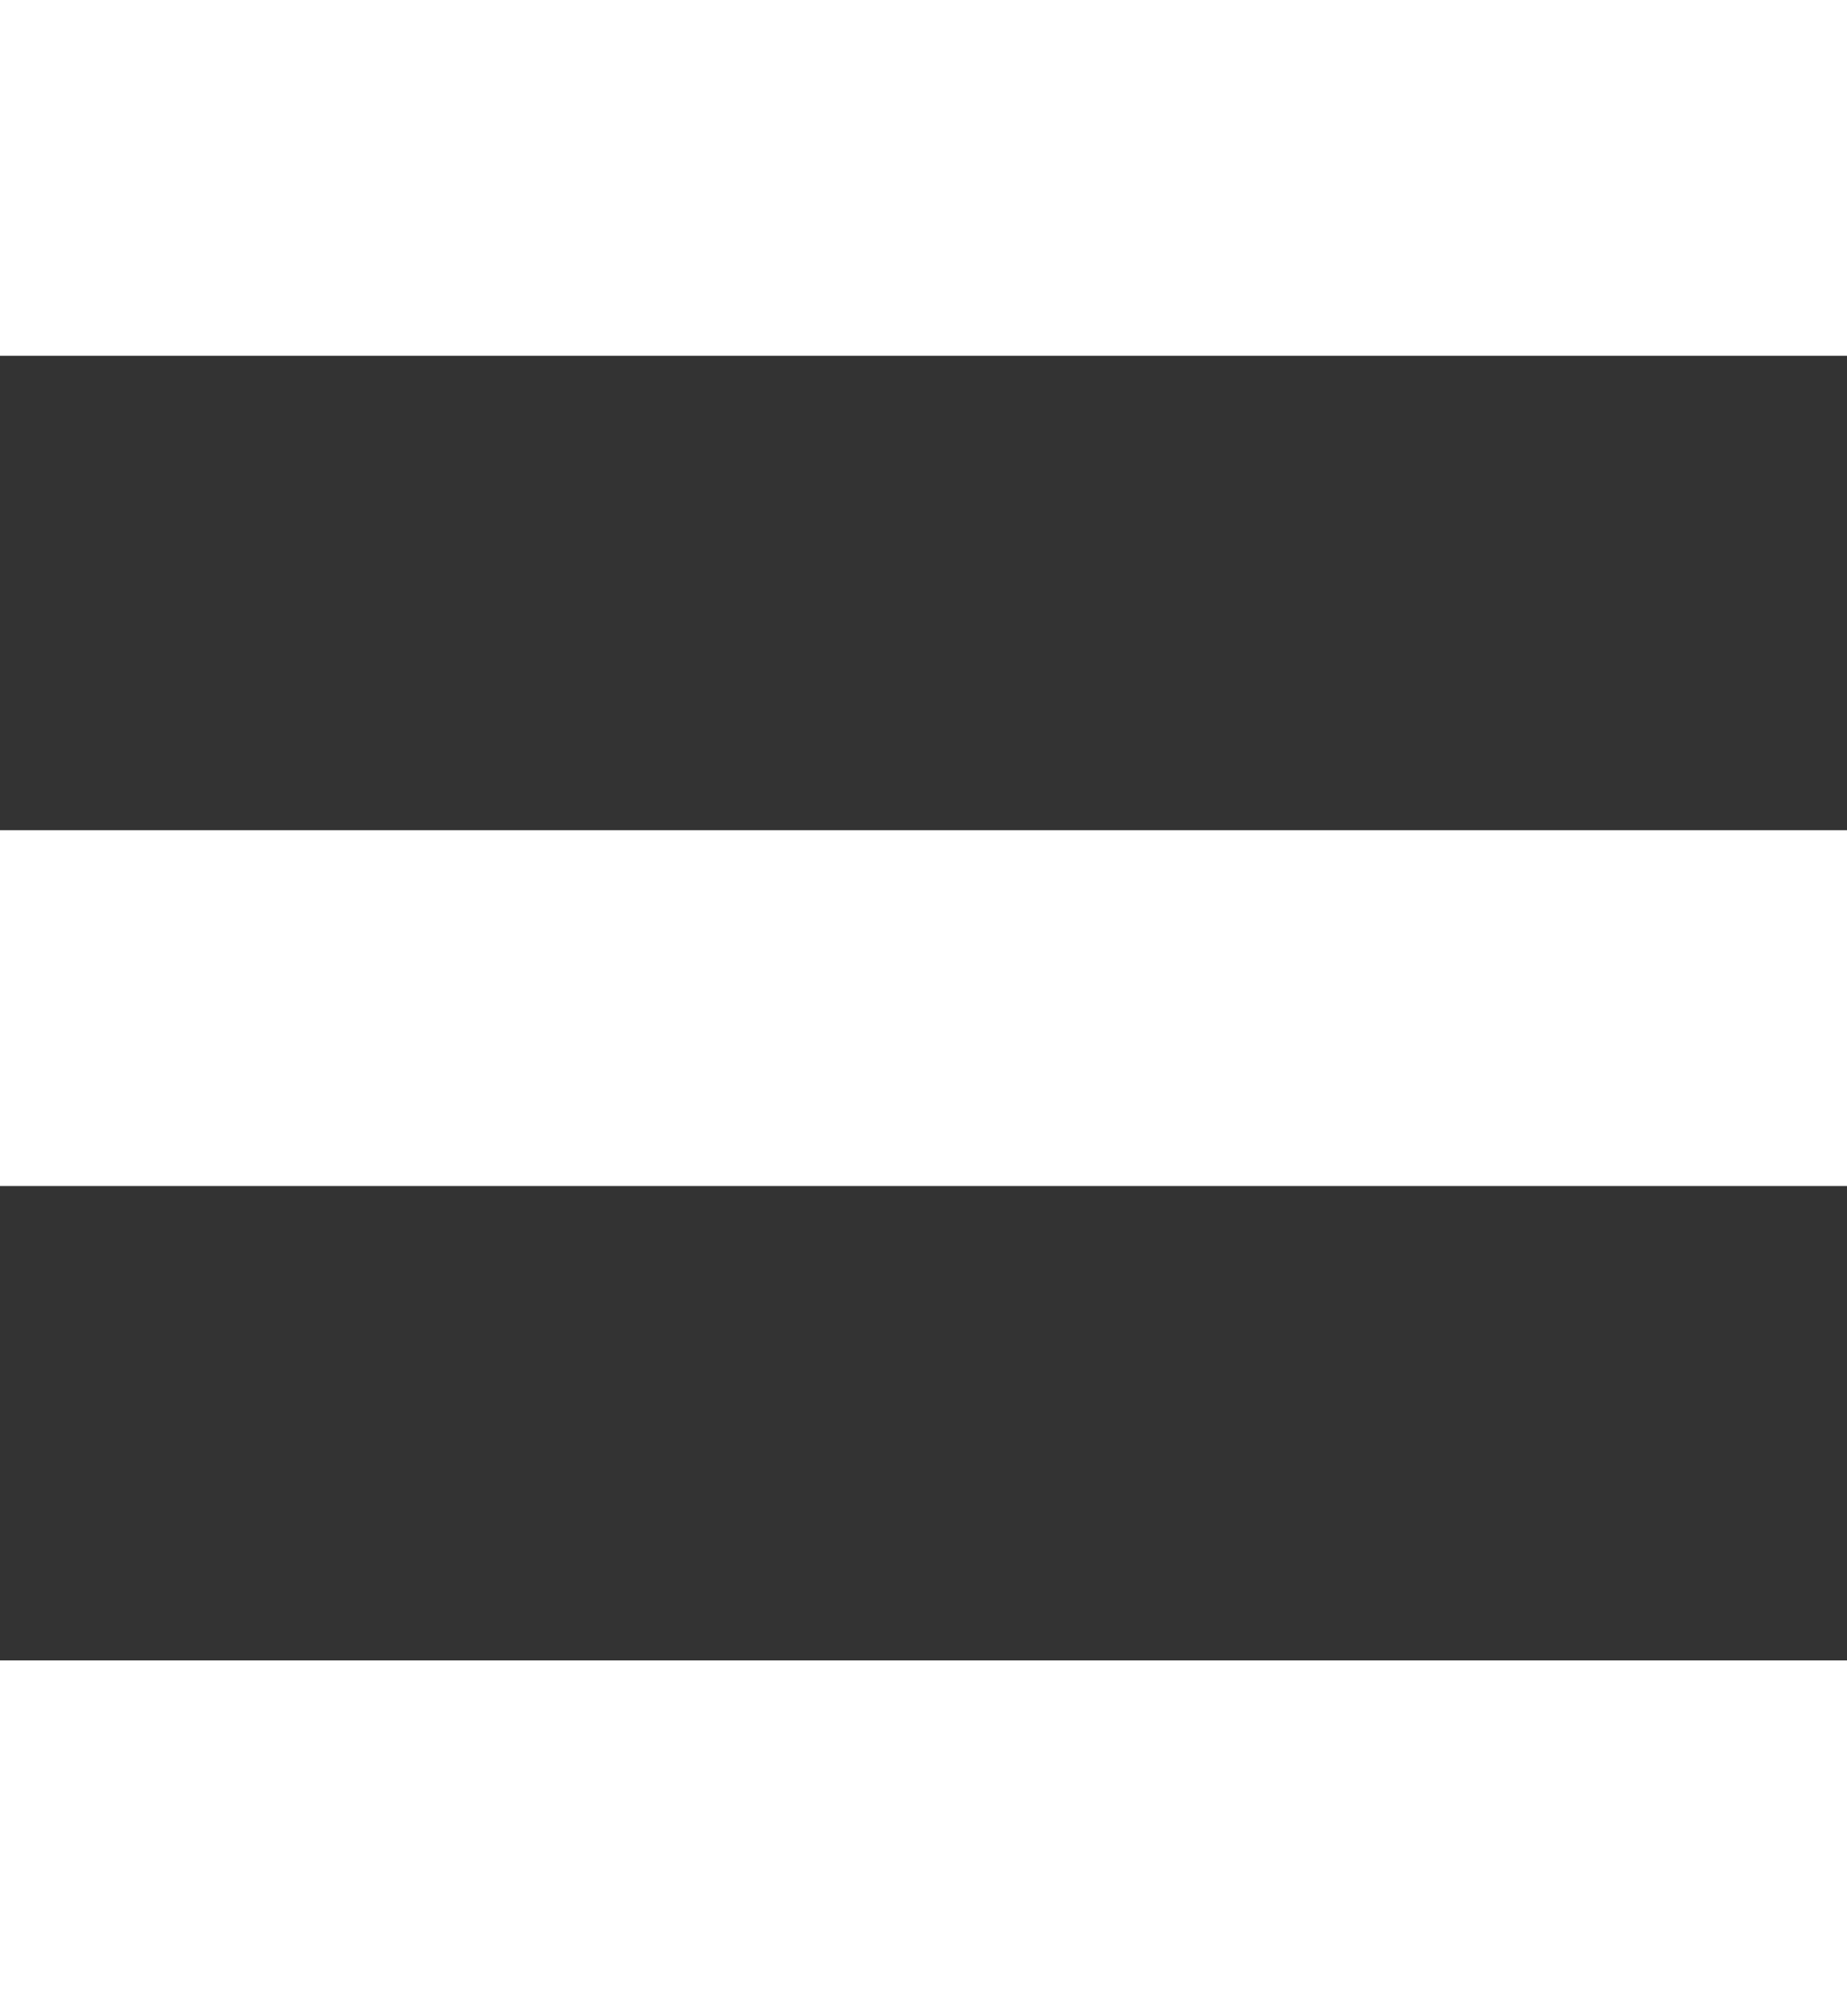
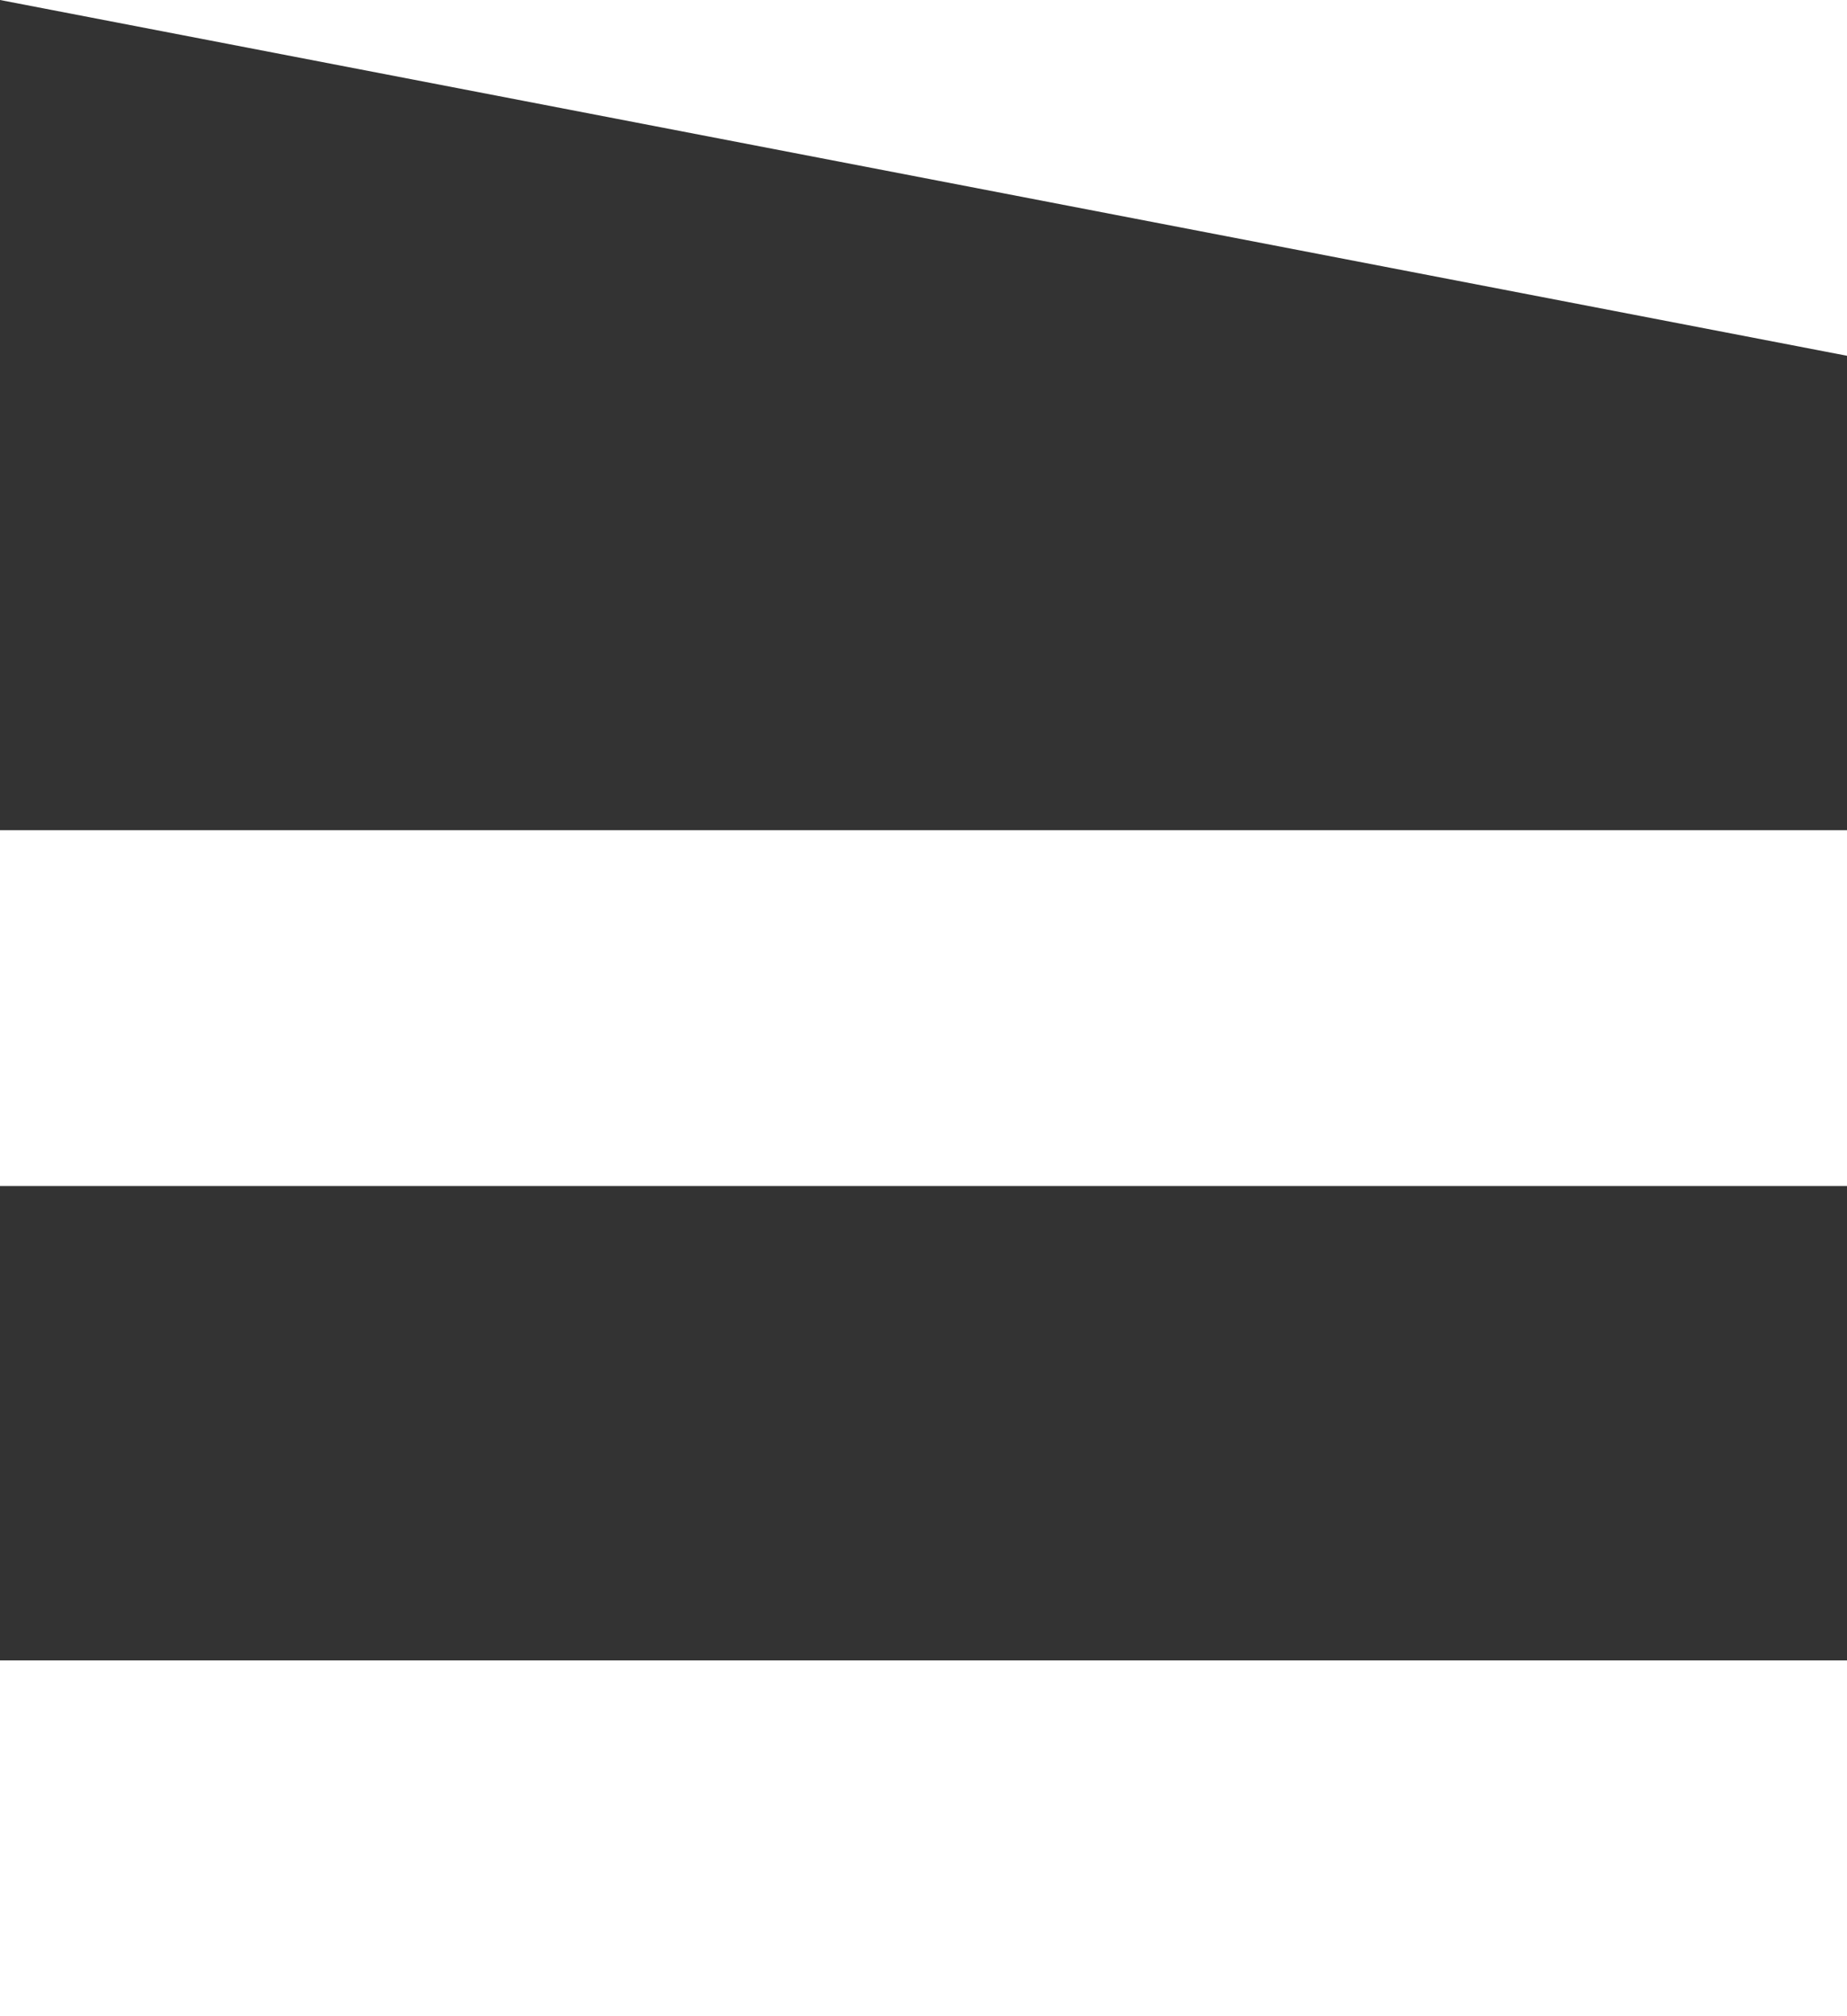
<svg xmlns="http://www.w3.org/2000/svg" width="22px" height="24px" viewBox="0 0 22 24" version="1.1">
  <rect x="0" y="0" width="22" height="24" fill="#333333" stroke="none" />
  <title>path-1</title>
  <desc>Created with Sketch.</desc>
  <defs />
  <g id="Layout" stroke="none" stroke-width="1" fill="none" fill-rule="evenodd">
    <g id="5.0_FindEXPARELNearYou" transform="translate(-445, -591)" fill="#FFFFFF" fill-rule="nonzero">
-       <path d="M445,591 L467,591 L467,595.235 L445,595.235 L445,591 Z M445,600.882 L467,600.882 L467,605.118 L445,605.118 L445,600.882 Z M445,610.765 L467,610.765 L467,615 L445,615 L445,610.765 Z" id="path-1" />
+       <path d="M445,591 L467,591 L467,595.235 L445,591 Z M445,600.882 L467,600.882 L467,605.118 L445,605.118 L445,600.882 Z M445,610.765 L467,610.765 L467,615 L445,615 L445,610.765 Z" id="path-1" />
    </g>
  </g>
</svg>